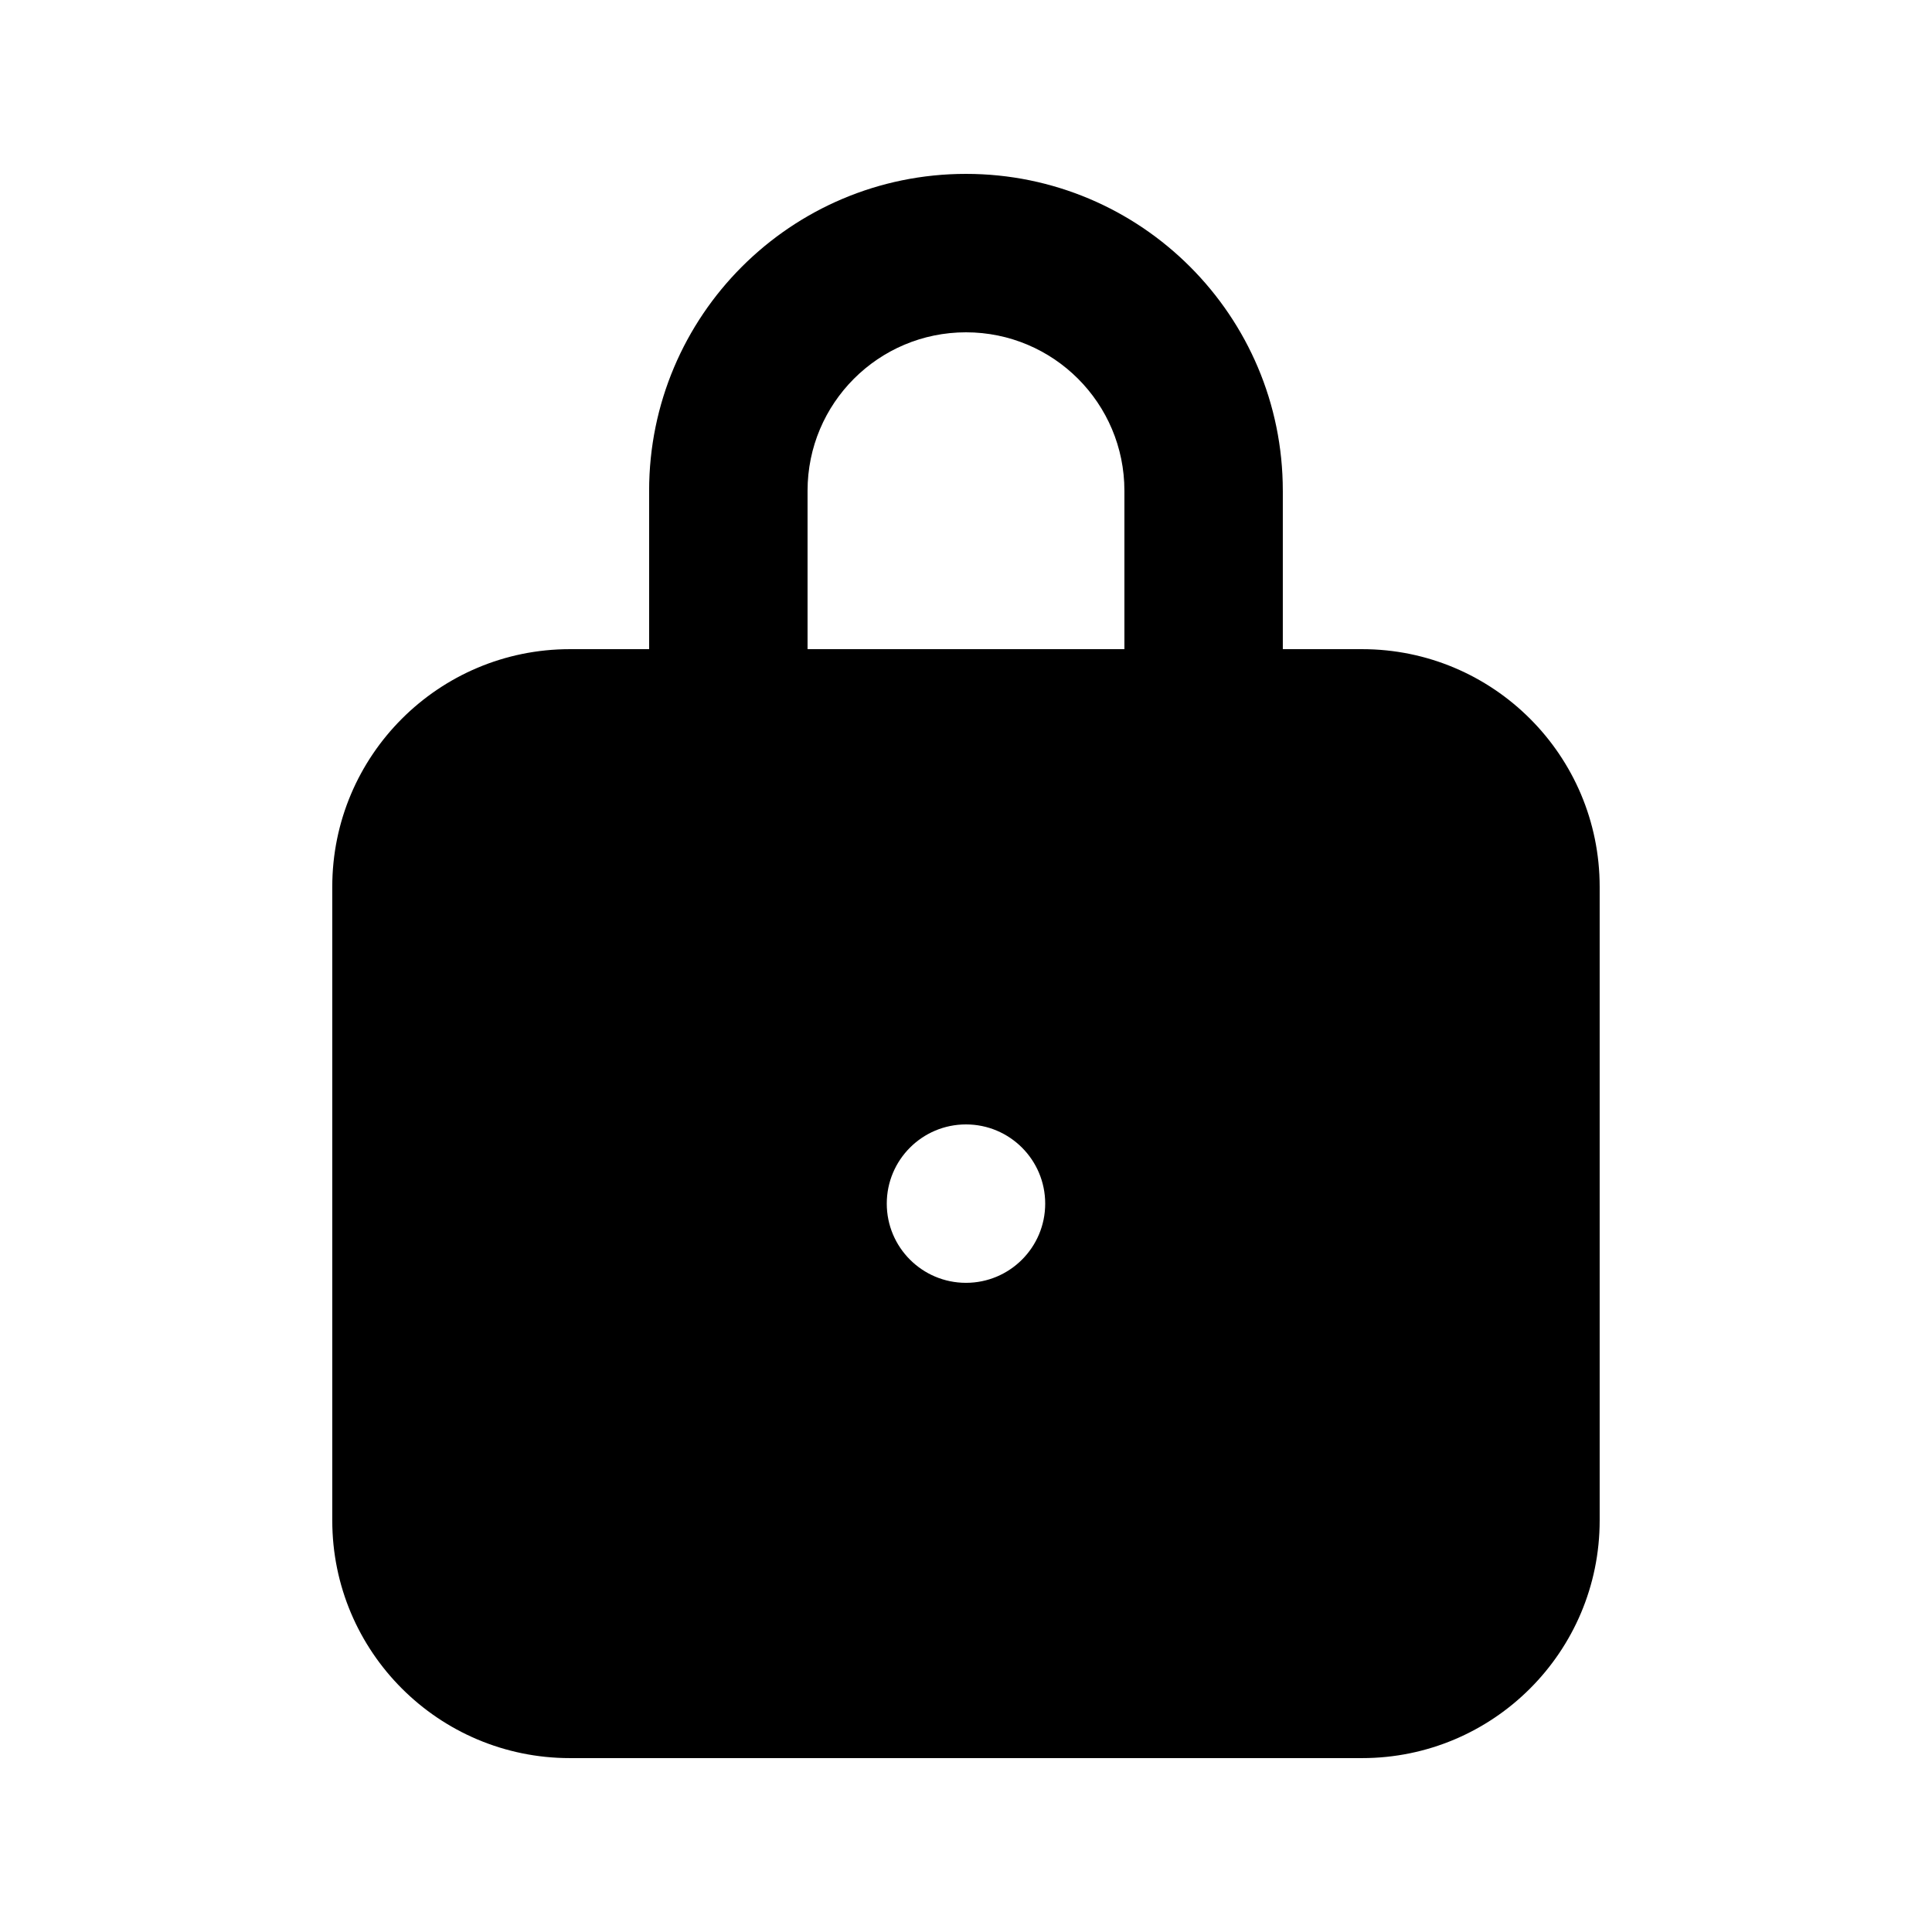
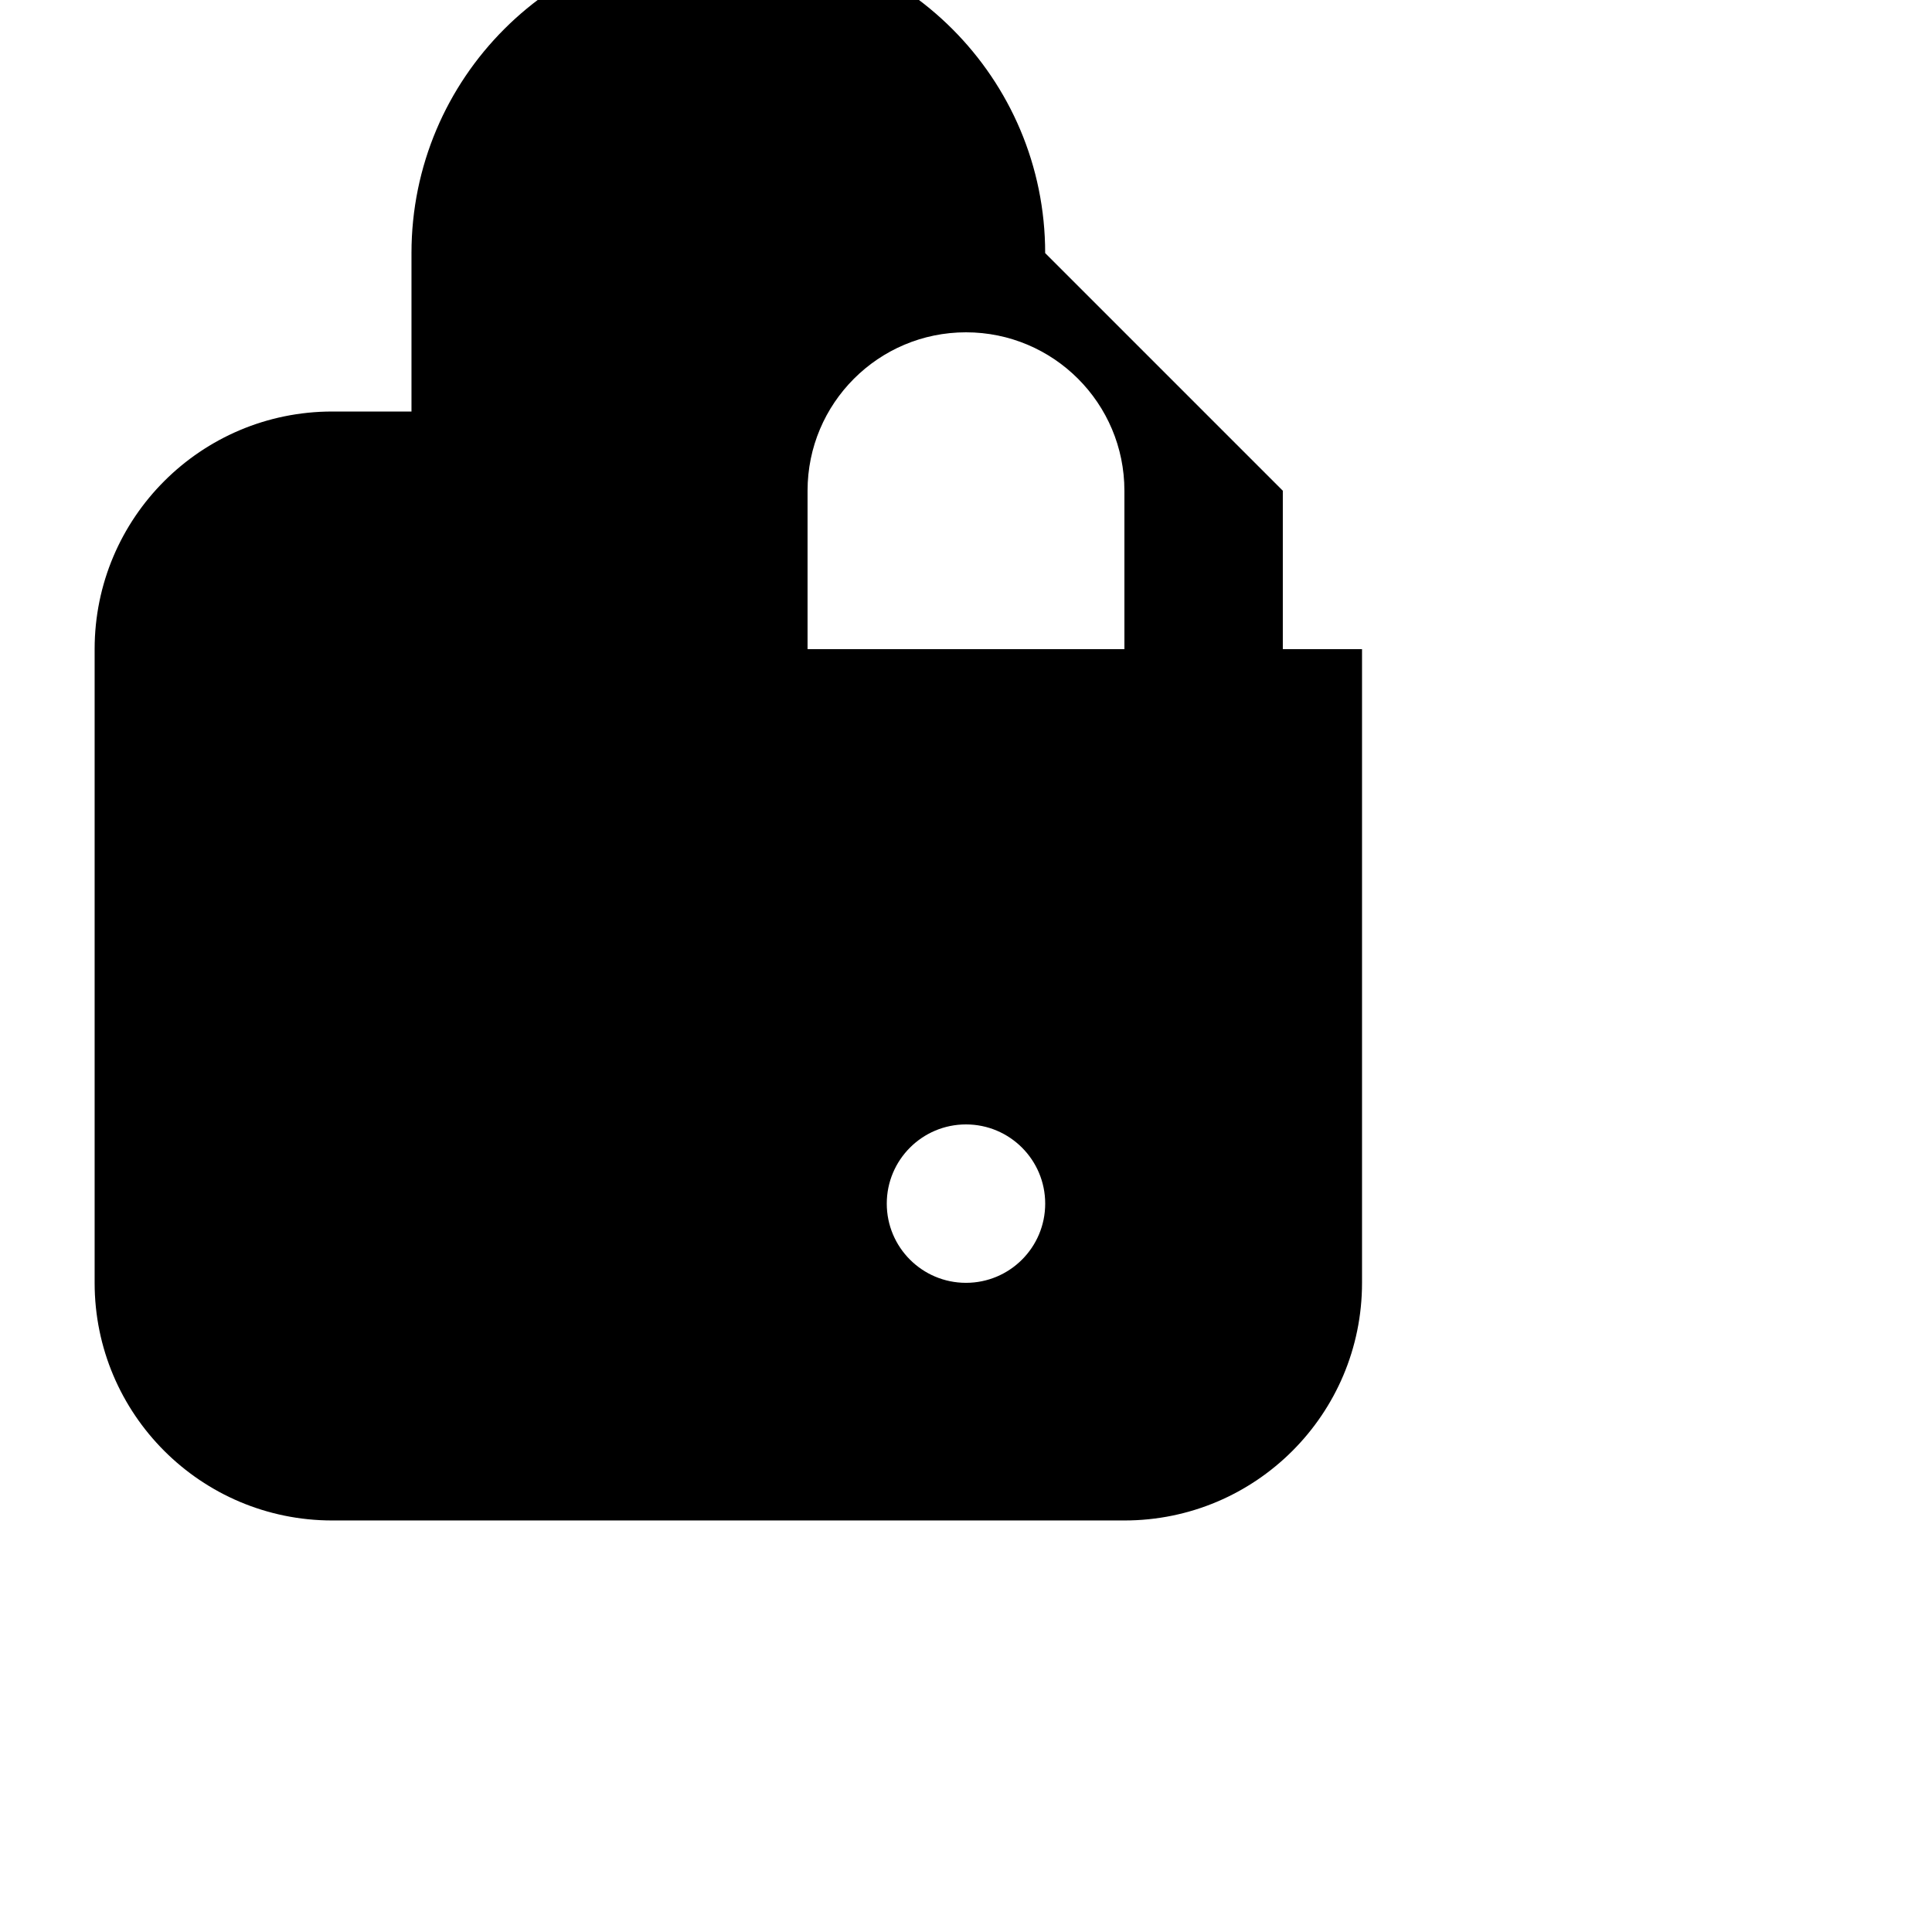
<svg xmlns="http://www.w3.org/2000/svg" fill="#000000" width="800px" height="800px" version="1.1" viewBox="144 144 512 512">
-   <path d="m483.96 274.05v41.984h20.992c34.785 0 62.977 28.195 62.977 62.977v167.93c0 34.785-28.191 62.977-62.977 62.977h-209.92c-34.781 0-62.977-28.191-62.977-62.977v-167.93c0-34.781 28.195-62.977 62.977-62.977h20.992v-41.984c0-46.375 37.594-83.969 83.969-83.969 46.371 0 83.965 37.594 83.965 83.969zm-41.98 41.984h-83.969v-41.984c0-23.188 18.797-41.984 41.984-41.984s41.984 18.797 41.984 41.984zm-41.984 167.93c11.594 0 20.992-9.395 20.992-20.988 0-11.598-9.398-20.992-20.992-20.992s-20.992 9.395-20.992 20.992c0 11.594 9.398 20.988 20.992 20.988z" fill-rule="evenodd" />
+   <path d="m483.96 274.05v41.984h20.992v167.93c0 34.785-28.191 62.977-62.977 62.977h-209.92c-34.781 0-62.977-28.191-62.977-62.977v-167.93c0-34.781 28.195-62.977 62.977-62.977h20.992v-41.984c0-46.375 37.594-83.969 83.969-83.969 46.371 0 83.965 37.594 83.965 83.969zm-41.98 41.984h-83.969v-41.984c0-23.188 18.797-41.984 41.984-41.984s41.984 18.797 41.984 41.984zm-41.984 167.93c11.594 0 20.992-9.395 20.992-20.988 0-11.598-9.398-20.992-20.992-20.992s-20.992 9.395-20.992 20.992c0 11.594 9.398 20.988 20.992 20.988z" fill-rule="evenodd" />
</svg>